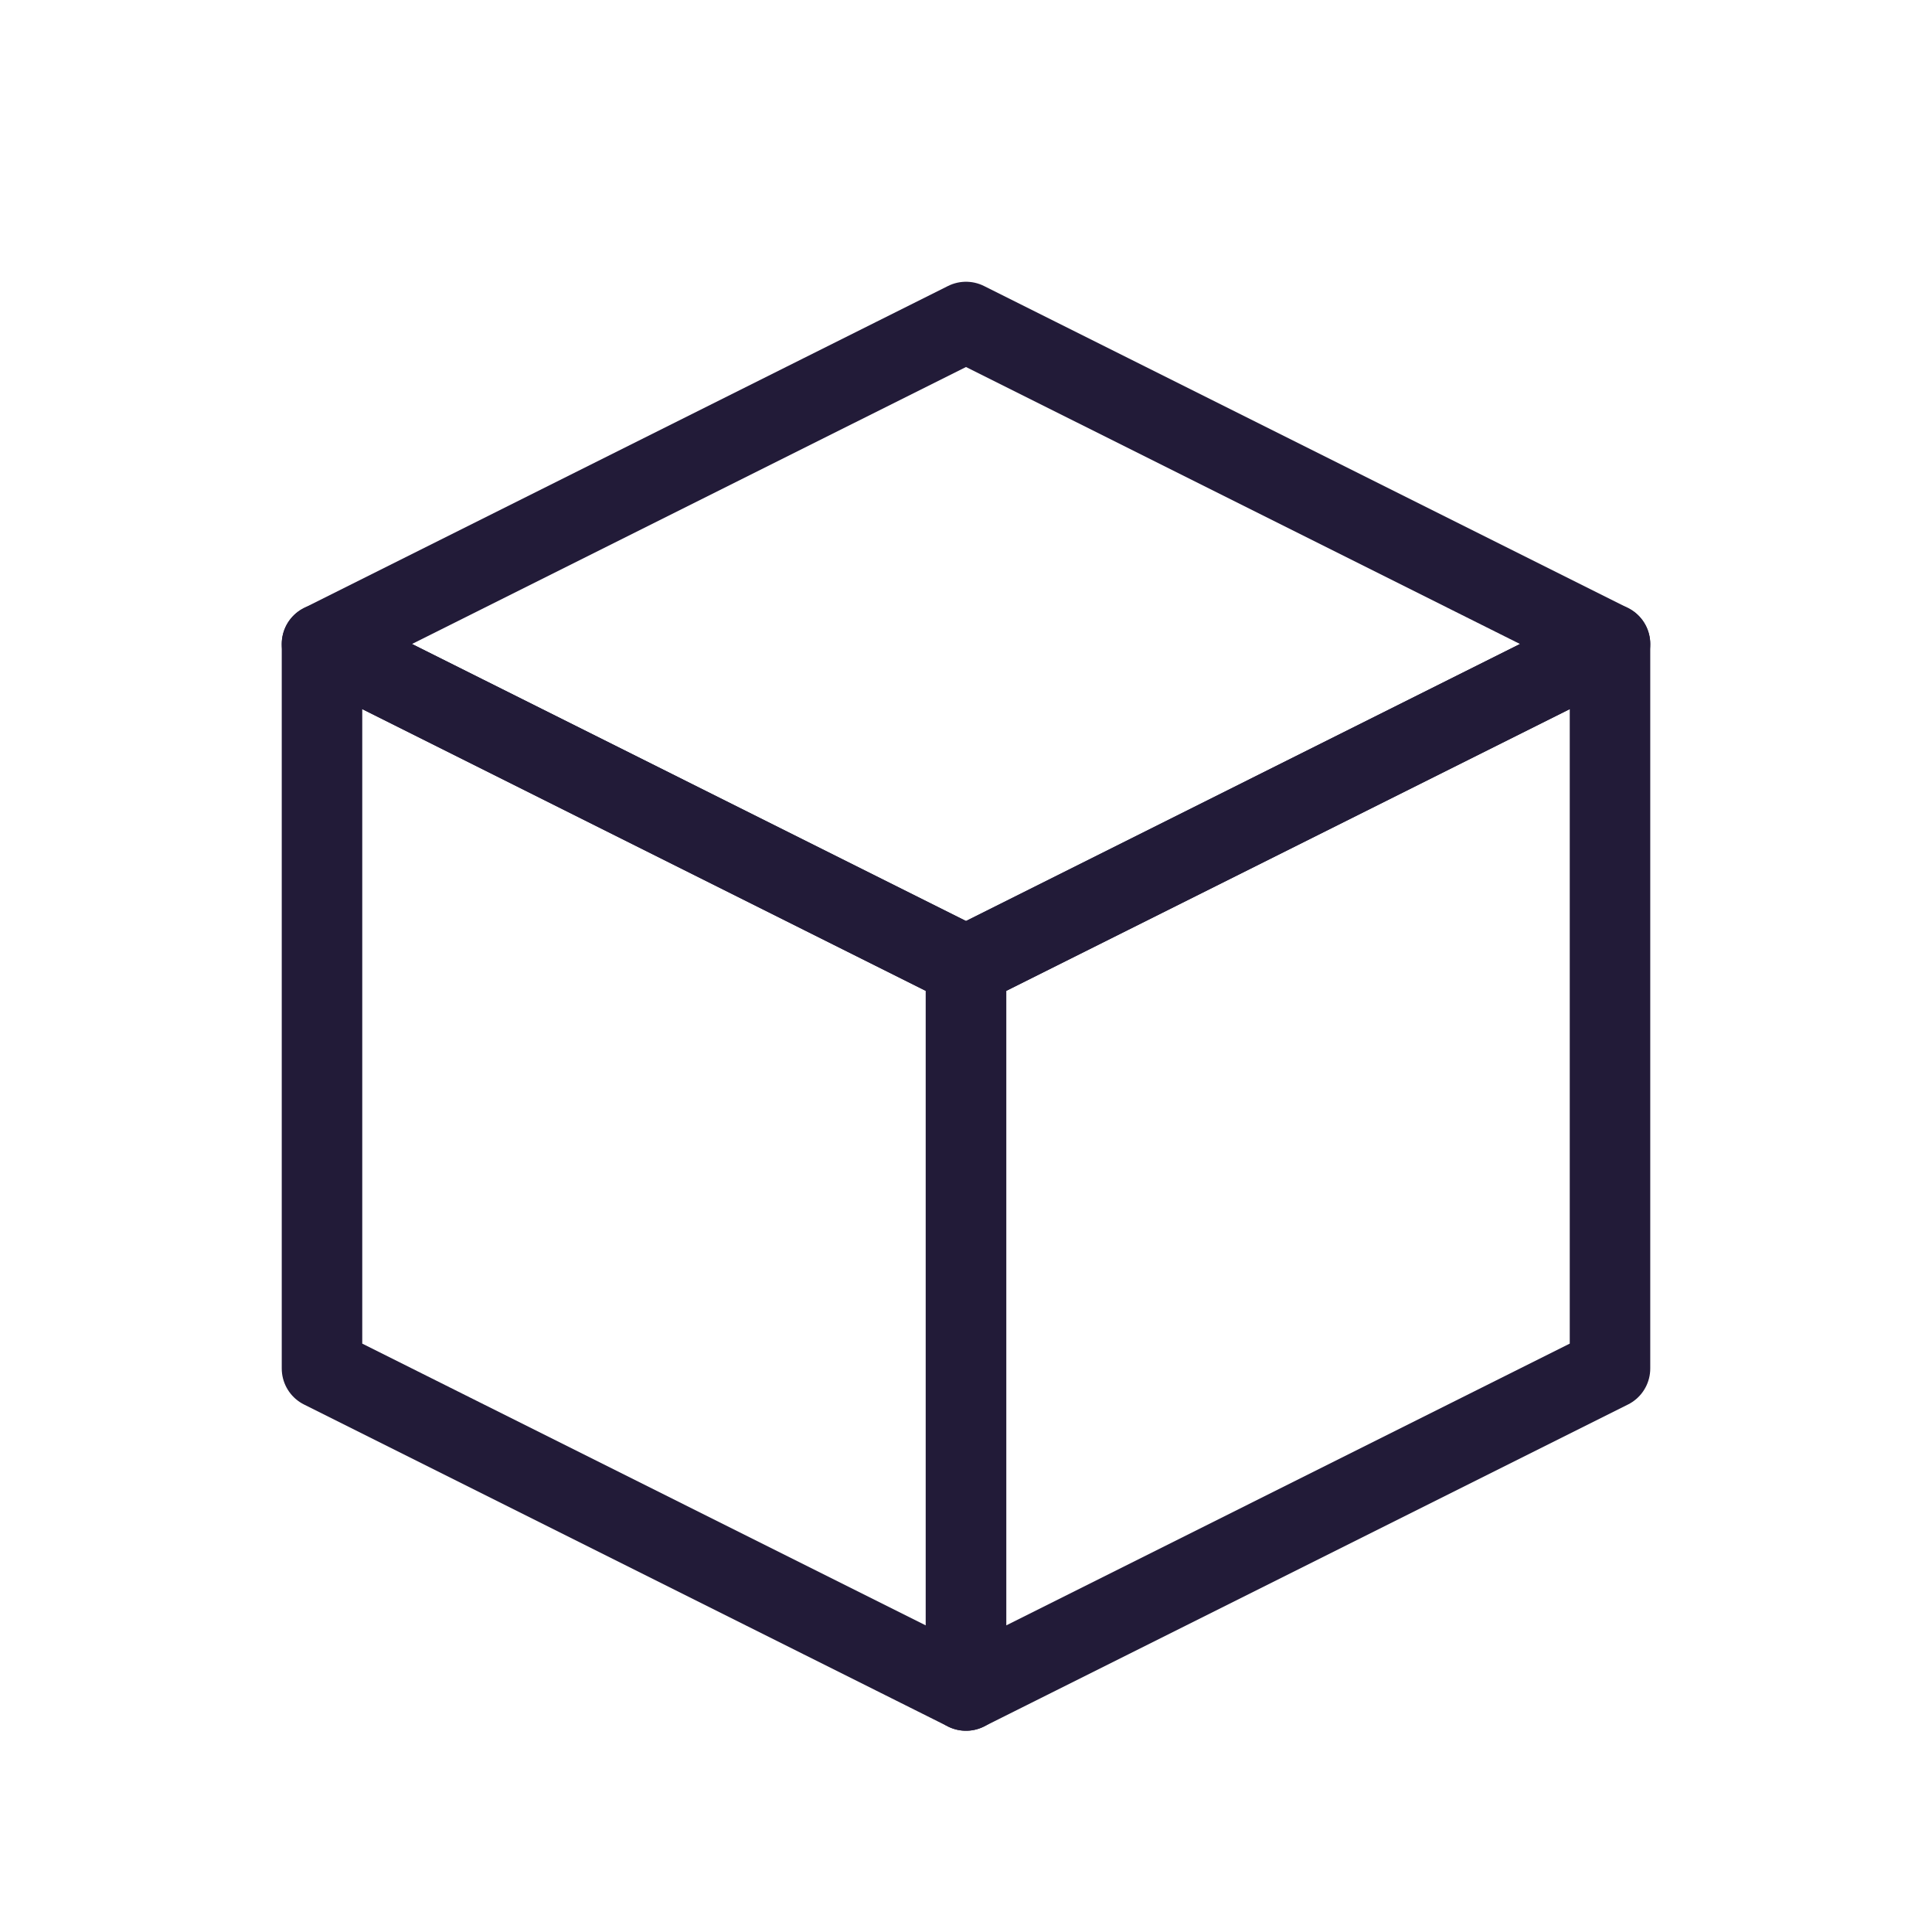
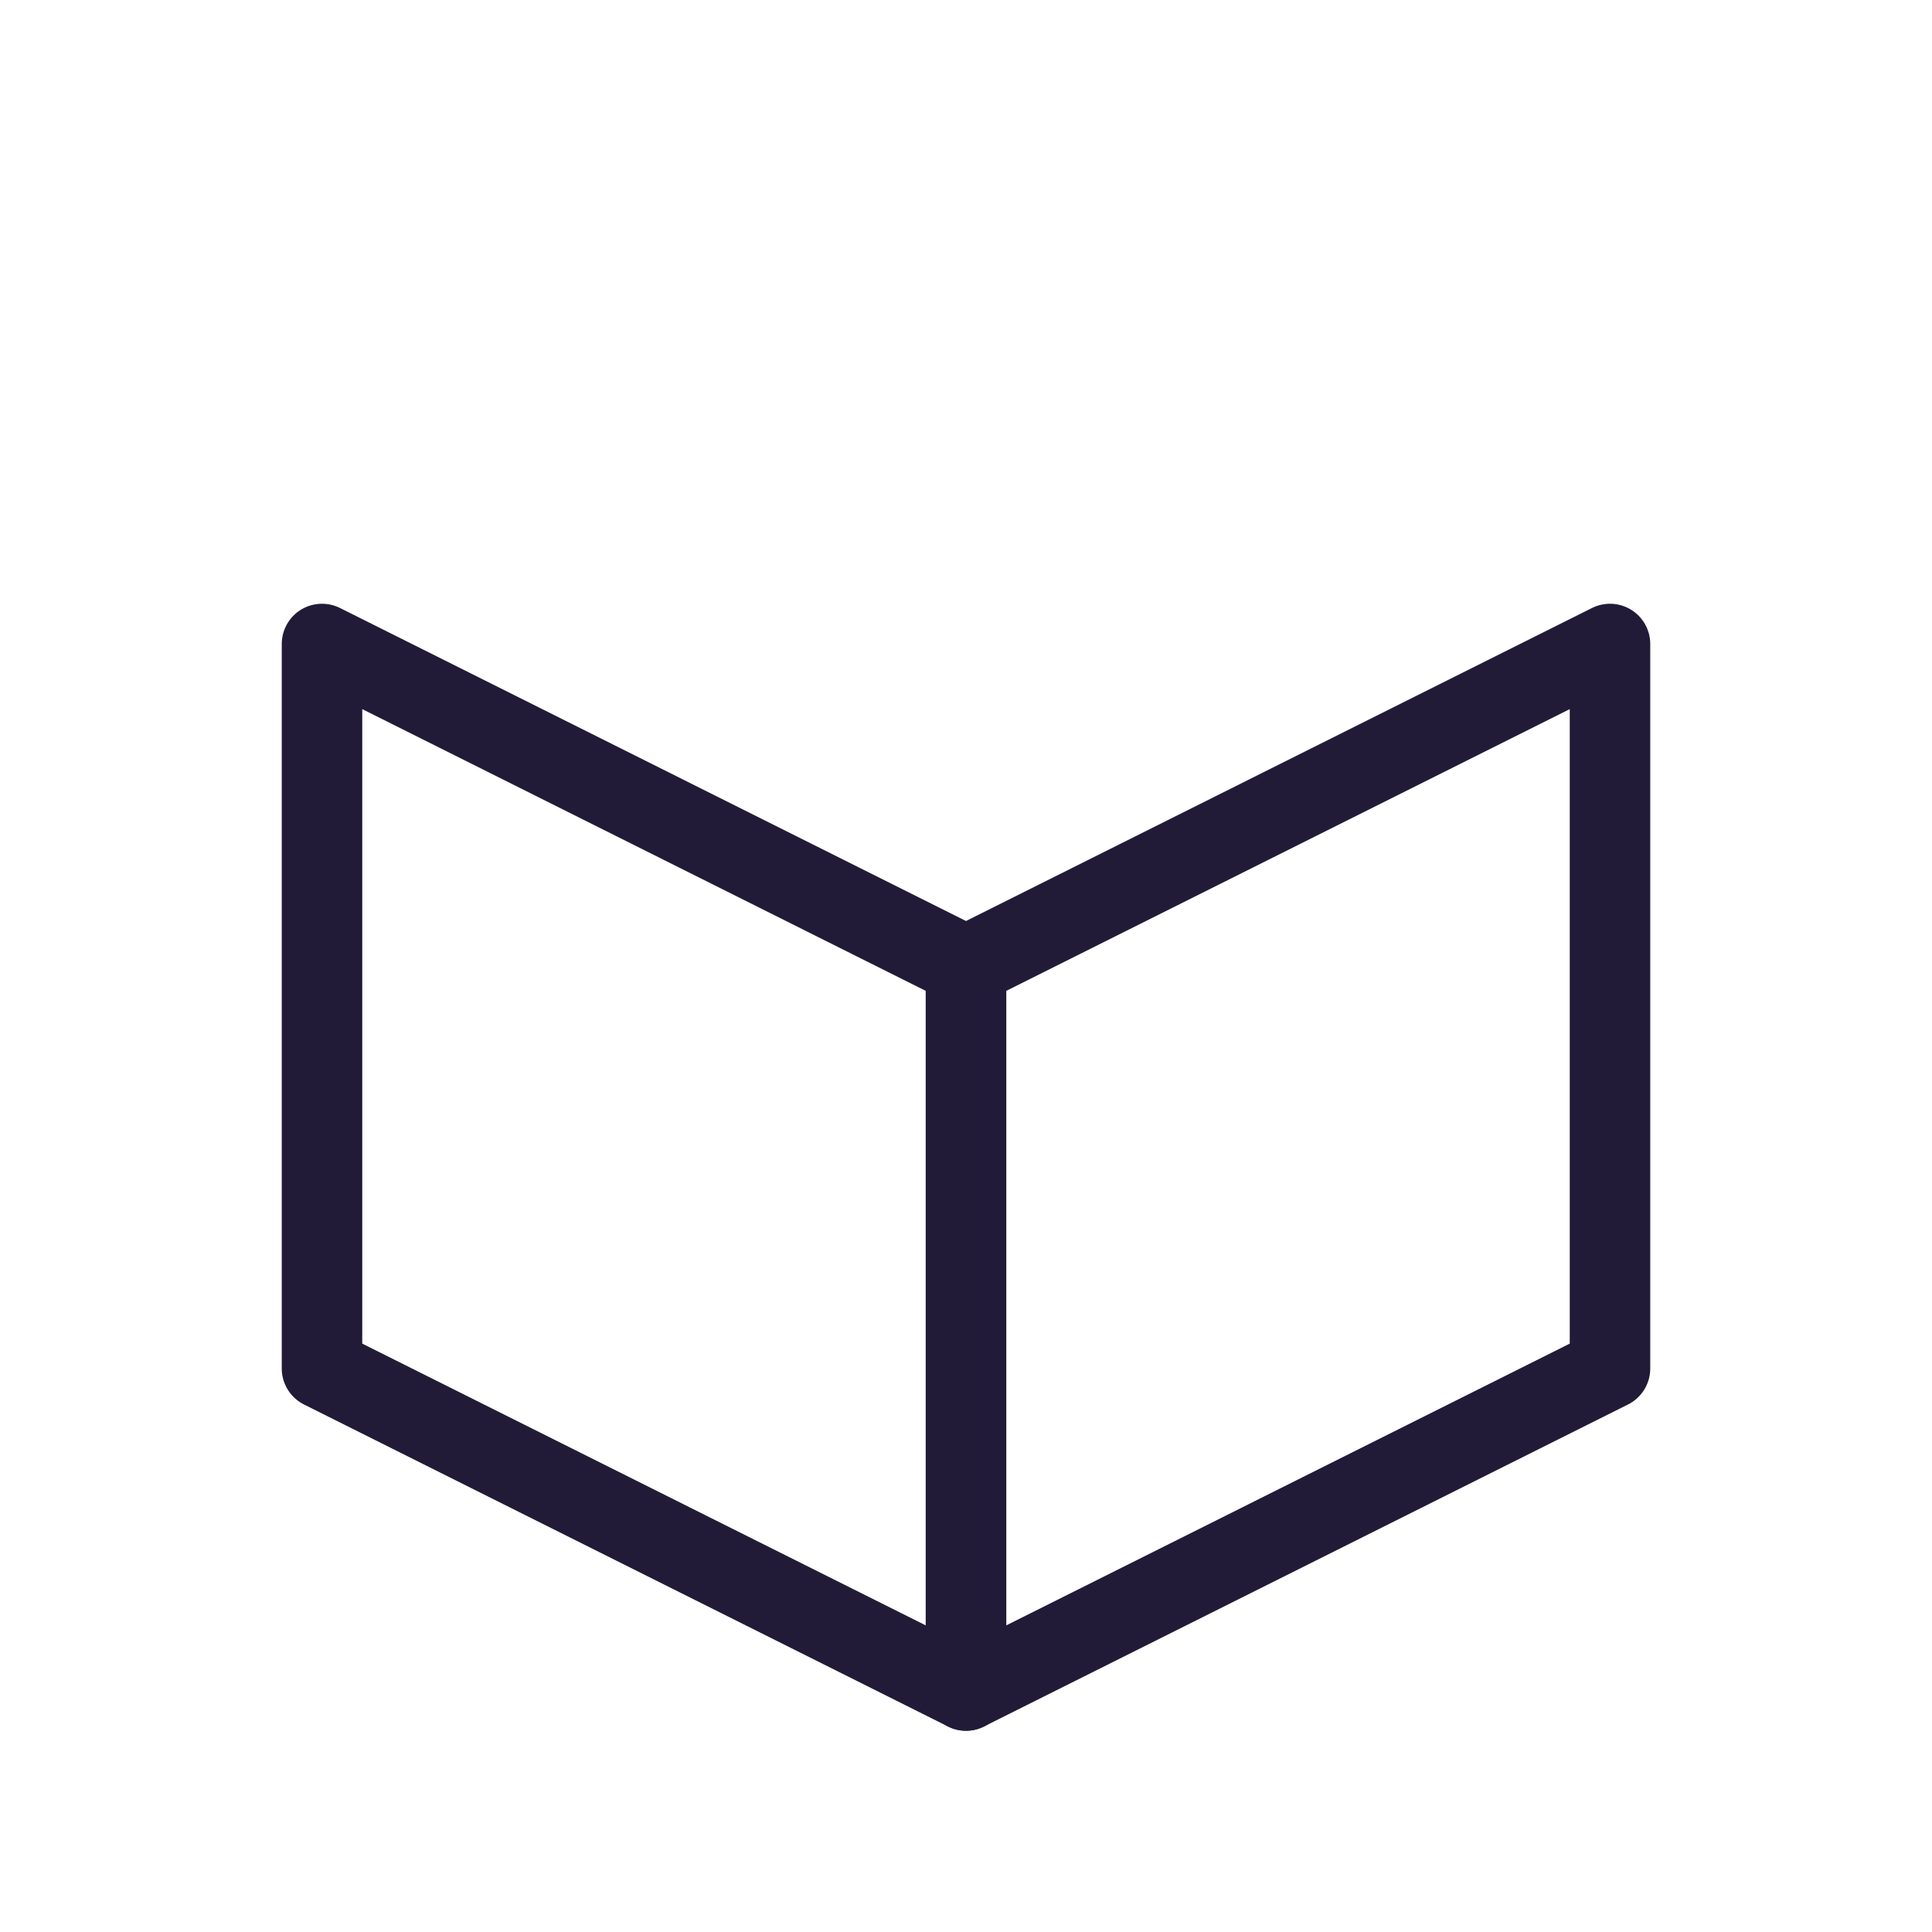
<svg xmlns="http://www.w3.org/2000/svg" width="24" height="24" viewBox="0 0 24 24" fill="none" data-reactroot="">
  <path stroke-linejoin="round" stroke-linecap="round" stroke-width="1" stroke="#221b38" fill="none" d="M12 12L4 8V17L12 21V12Z" />
  <path stroke-linejoin="round" stroke-linecap="round" stroke-width="1" stroke="#221b38" fill="none" d="M12 21L20 17V8L12 12V21Z" />
-   <path stroke-linejoin="round" stroke-linecap="round" stroke-width="1" stroke="#221b38" fill="none" d="M12 4L4 8L12 12L20 8L12 4Z" />
</svg>